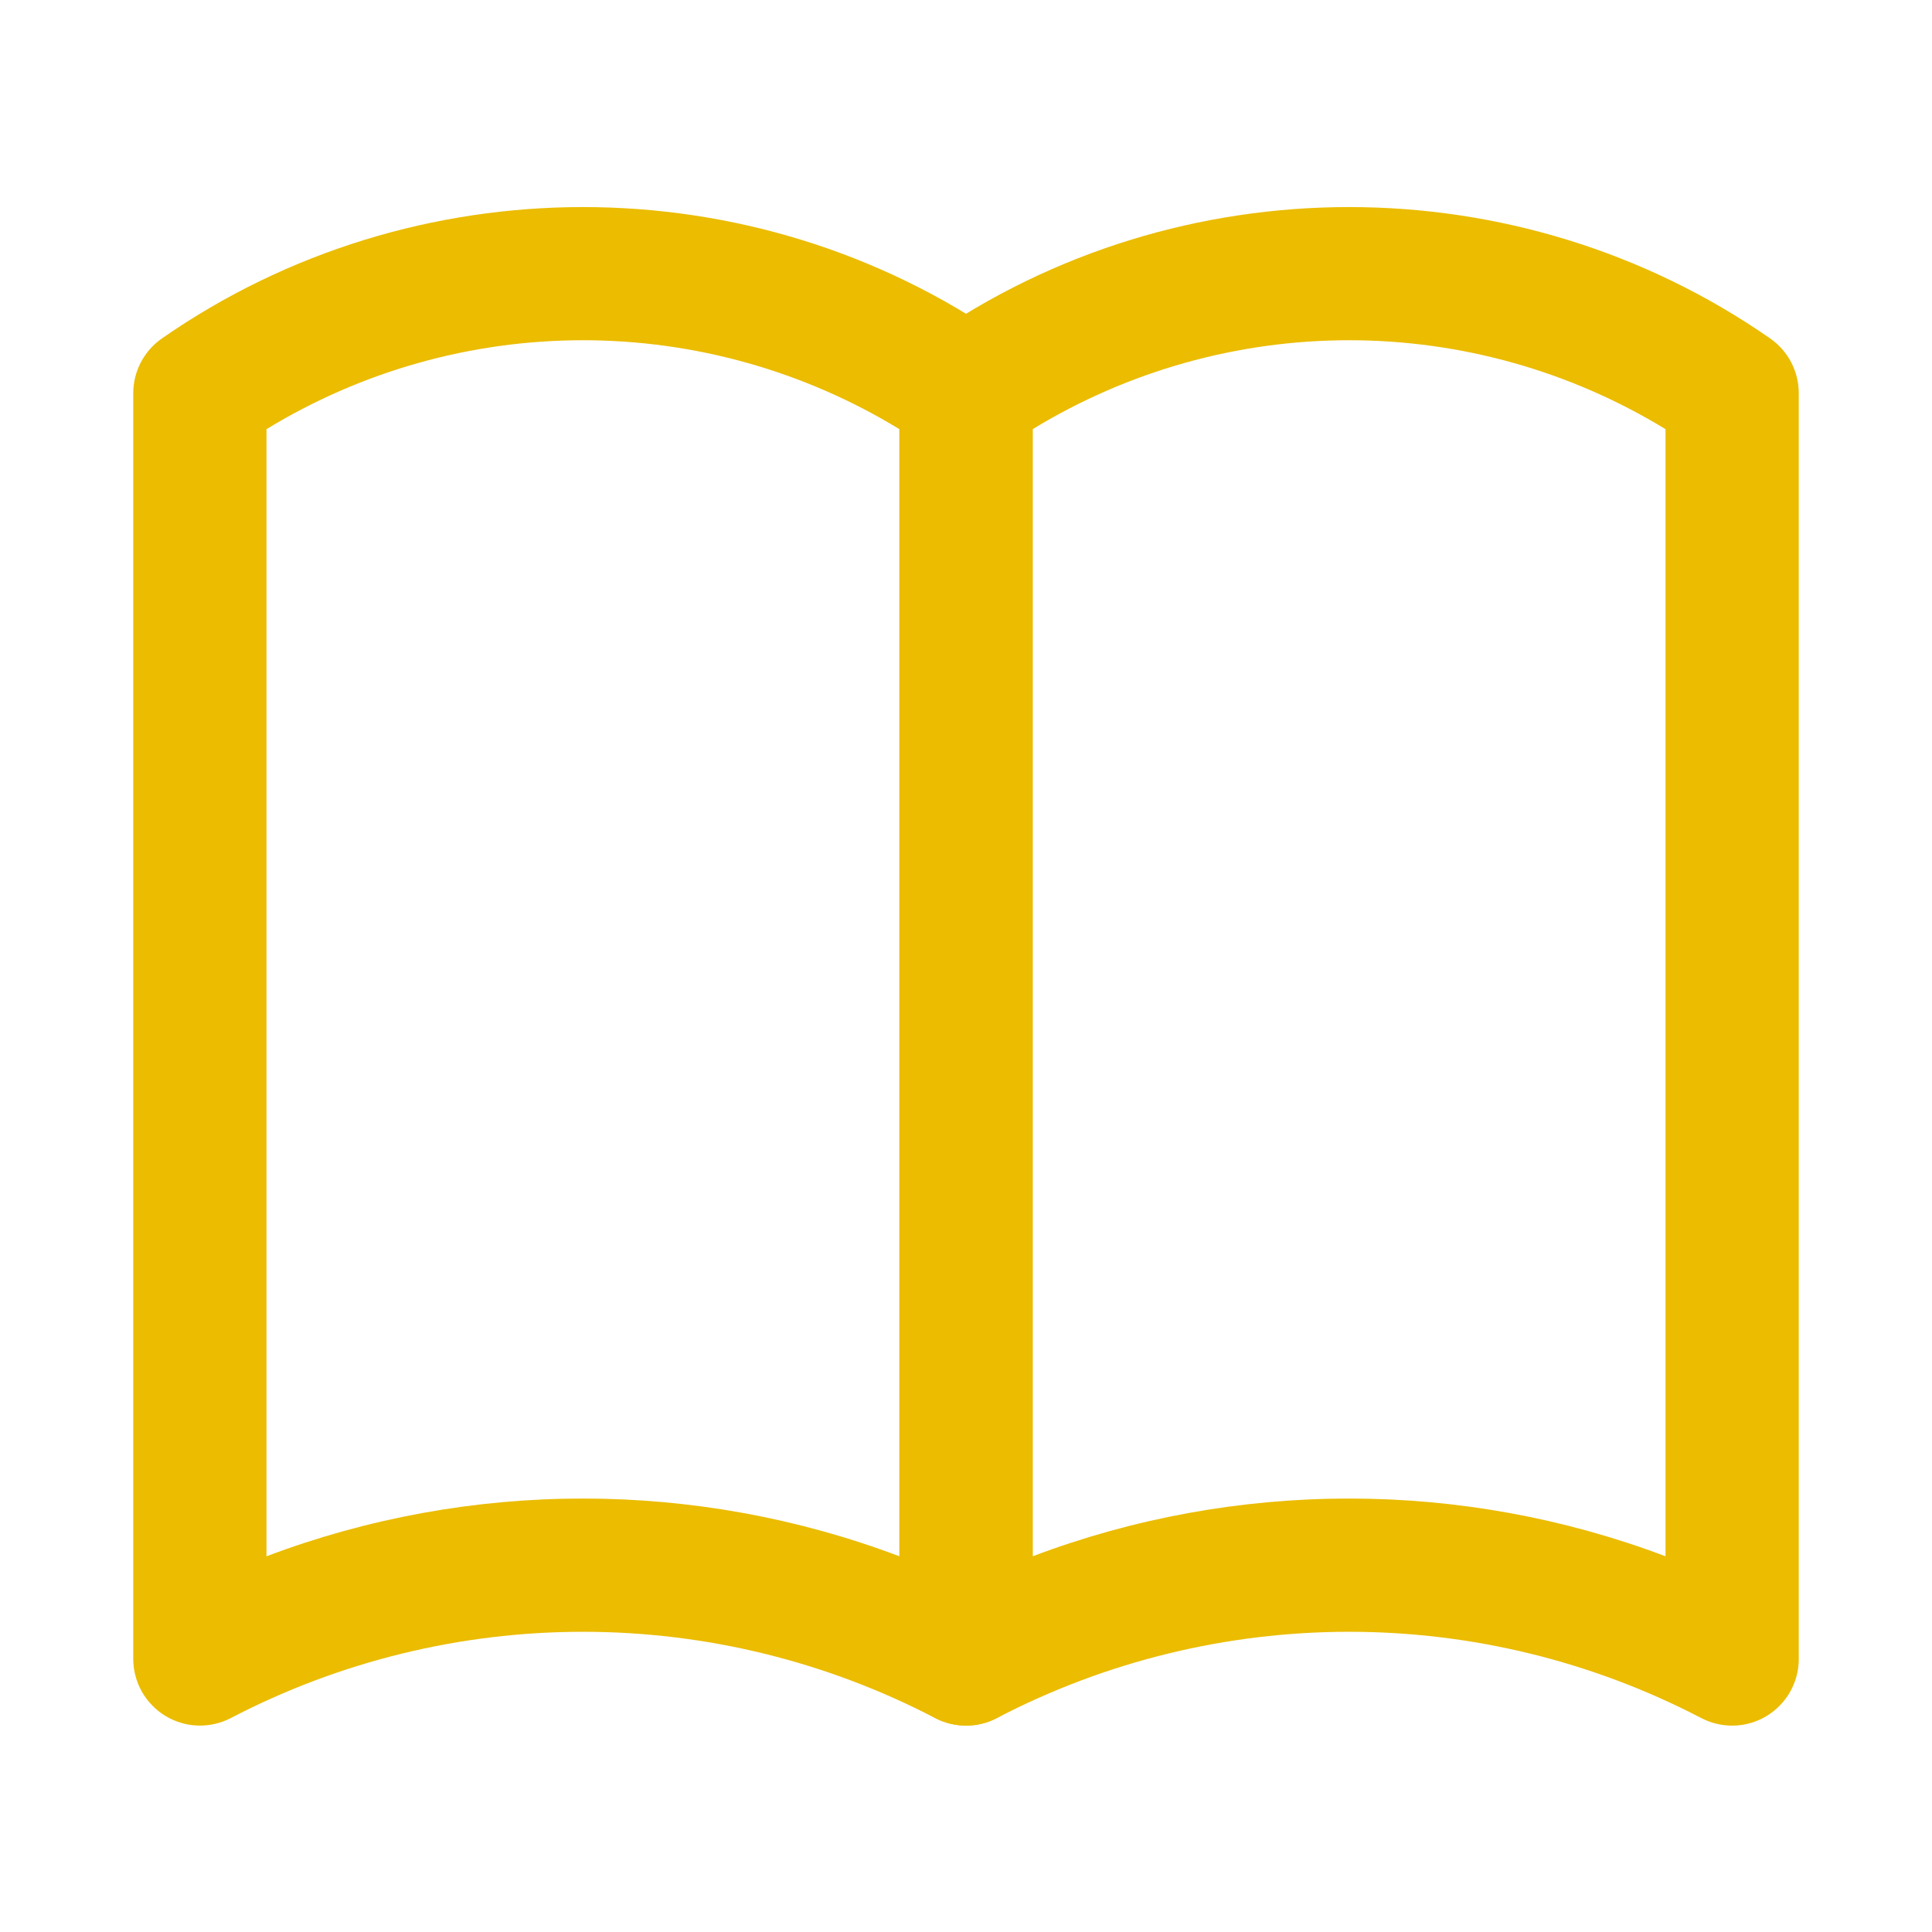
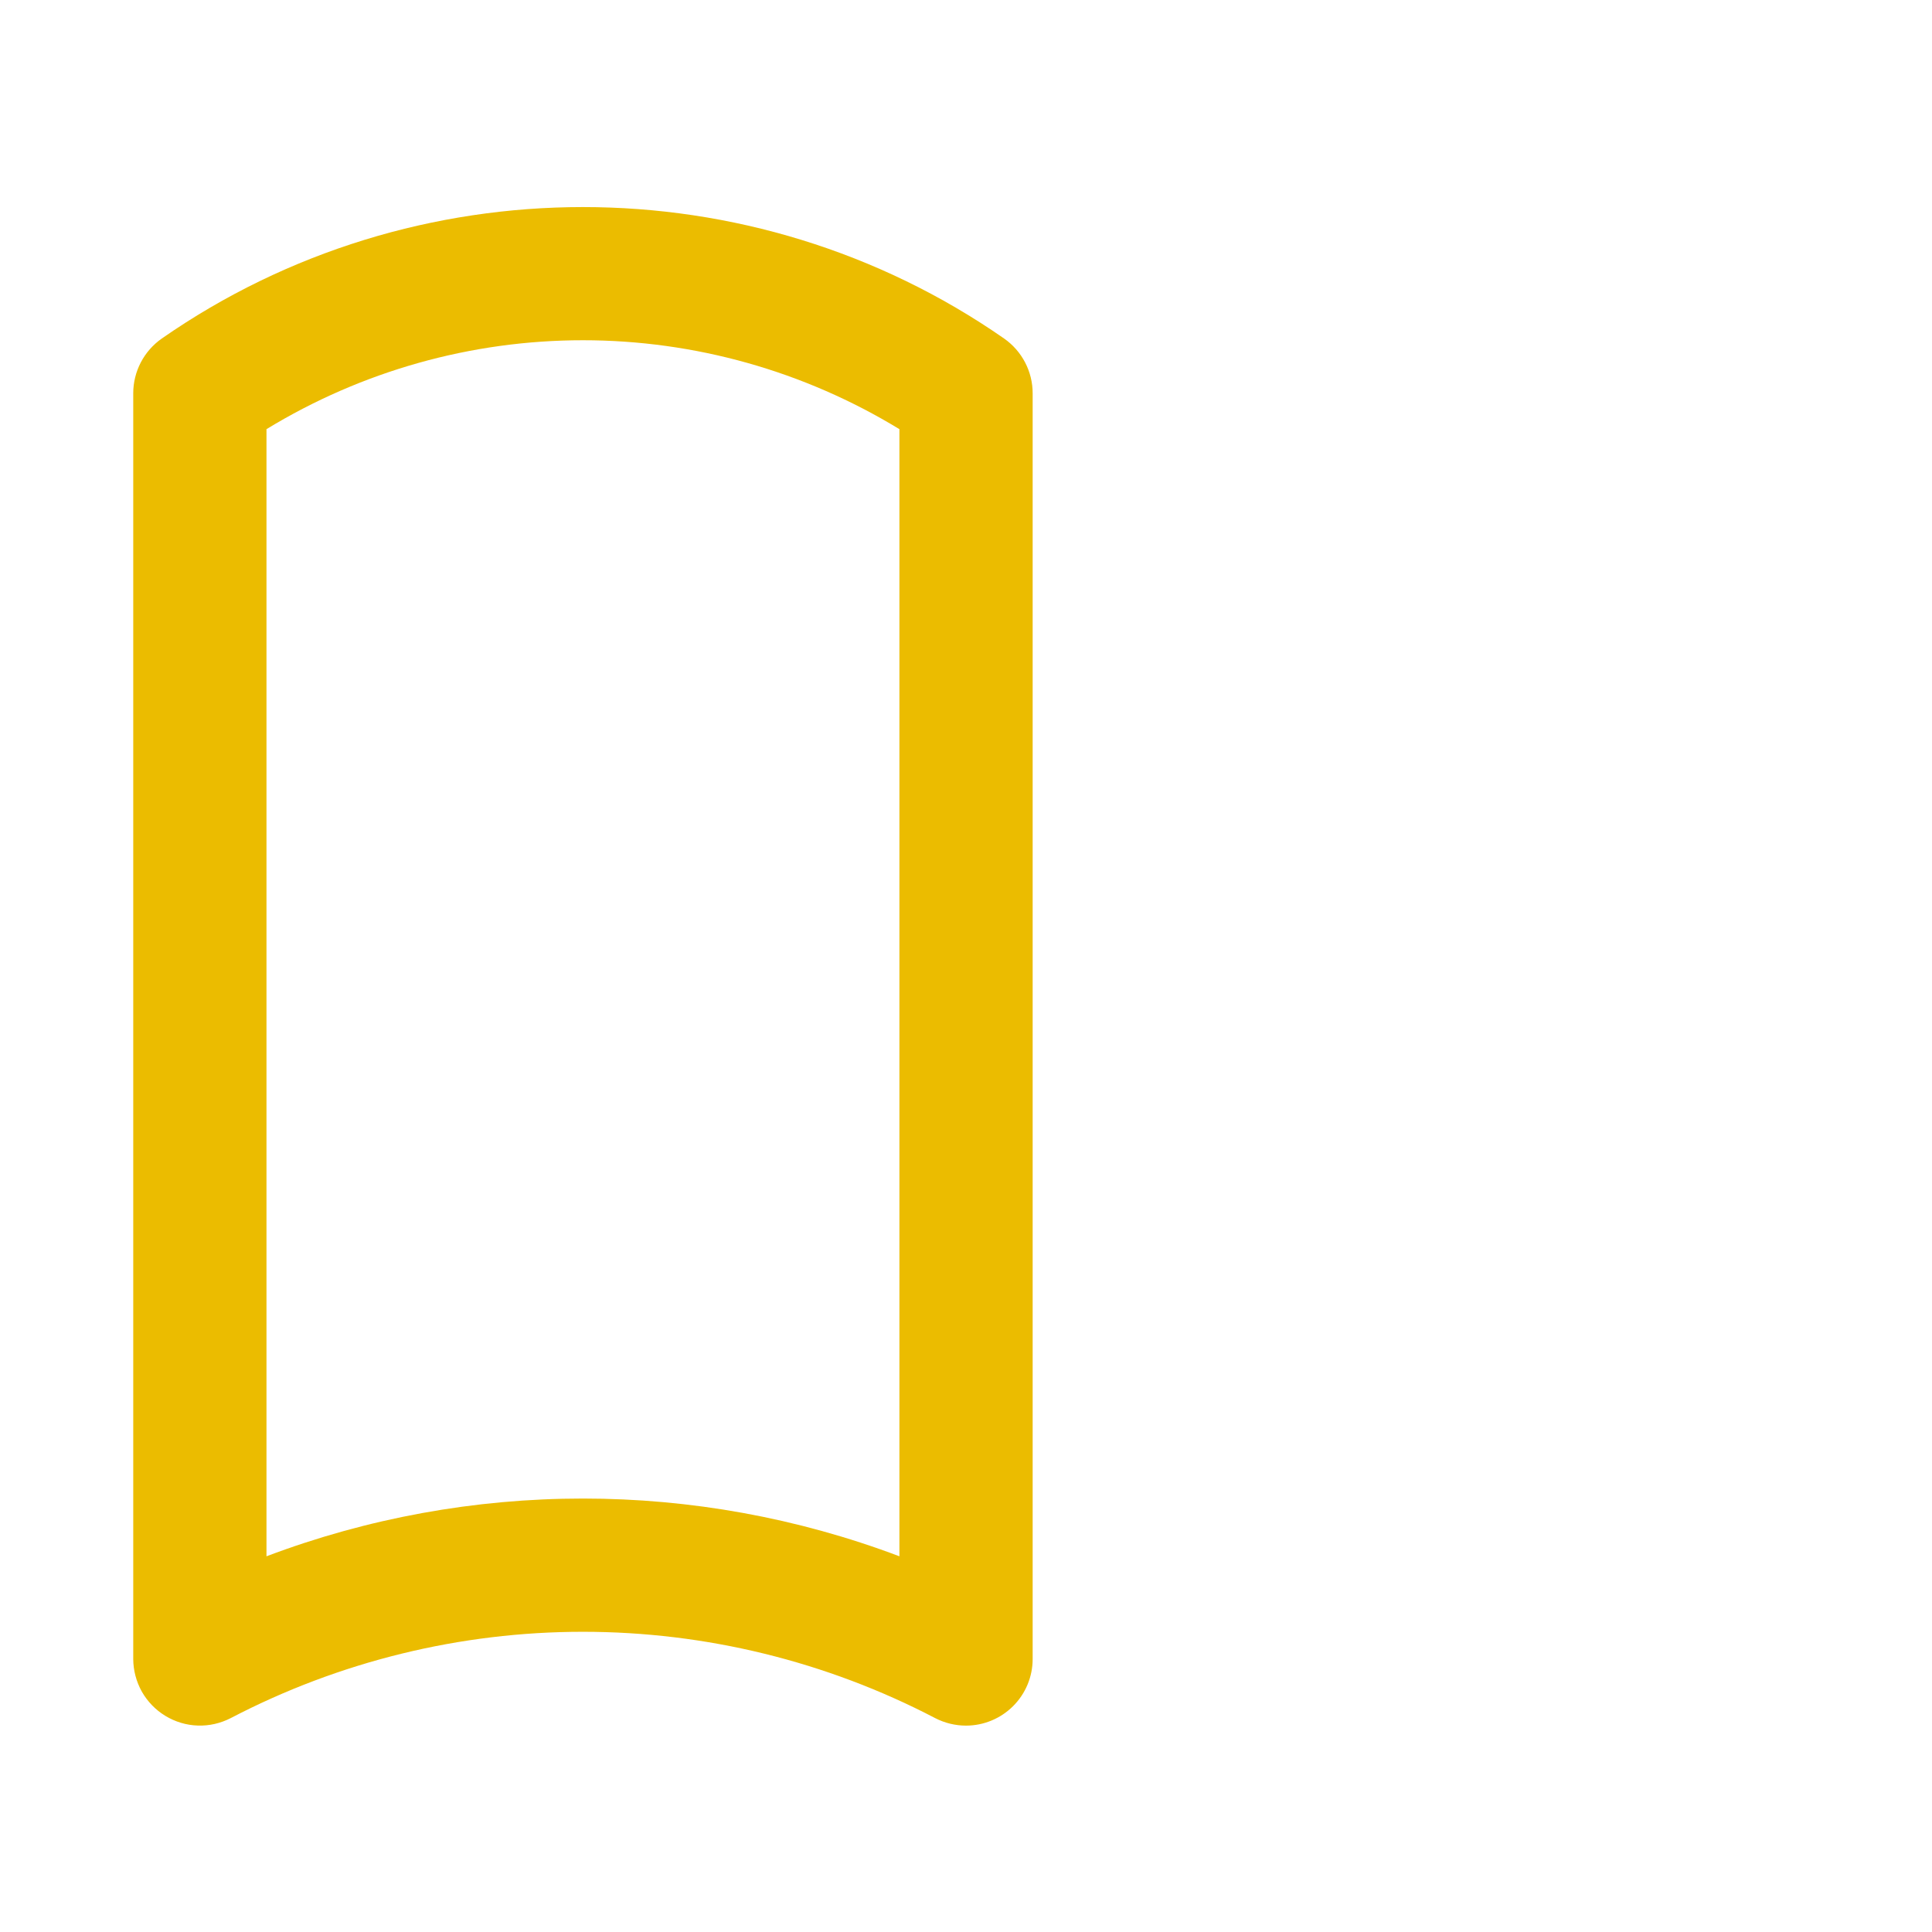
<svg xmlns="http://www.w3.org/2000/svg" width="28" height="28" viewBox="0 0 28 28" fill="none">
  <path d="M14 25.009C13.848 25.009 13.694 24.973 13.553 24.9C11.977 24.078 10.226 23.649 8.448 23.649C6.671 23.649 4.92 24.078 3.344 24.9C3.196 24.976 3.032 25.014 2.866 25.008C2.7 25.003 2.539 24.954 2.397 24.868C2.255 24.782 2.138 24.661 2.056 24.517C1.975 24.372 1.932 24.21 1.931 24.044V5.699C1.931 5.543 1.969 5.39 2.041 5.252C2.113 5.114 2.218 4.995 2.345 4.906C5.996 2.366 10.901 2.366 14.552 4.906C14.811 5.087 14.966 5.383 14.966 5.699V24.044C14.966 24.3 14.864 24.545 14.683 24.726C14.502 24.907 14.256 25.009 14 25.009ZM8.448 21.718C10.003 21.718 11.558 21.997 13.035 22.555V6.22C11.653 5.377 10.066 4.931 8.448 4.931C6.83 4.931 5.243 5.377 3.862 6.22V22.555C5.328 22.001 6.882 21.718 8.448 21.718Z" fill="#EBBC00" />
-   <path d="M25.104 25.009C24.951 25.009 24.798 24.973 24.657 24.9C23.081 24.078 21.329 23.649 19.552 23.649C17.774 23.649 16.023 24.078 14.447 24.9C14.3 24.976 14.136 25.014 13.97 25.008C13.804 25.003 13.642 24.954 13.501 24.868C13.359 24.782 13.241 24.661 13.16 24.517C13.078 24.372 13.035 24.21 13.035 24.044V5.699C13.035 5.543 13.072 5.39 13.145 5.252C13.217 5.114 13.321 4.995 13.449 4.906C17.099 2.366 22.004 2.366 25.656 4.906C25.915 5.087 26.069 5.383 26.069 5.699V24.044C26.069 24.3 25.967 24.545 25.786 24.726C25.605 24.907 25.36 25.009 25.104 25.009ZM19.552 21.718C21.106 21.718 22.662 21.997 24.138 22.555V6.22C22.757 5.377 21.17 4.931 19.552 4.931C17.934 4.931 16.347 5.377 14.966 6.22V22.555C16.431 22.001 17.985 21.718 19.552 21.718Z" fill="#EBBC00" />
</svg>